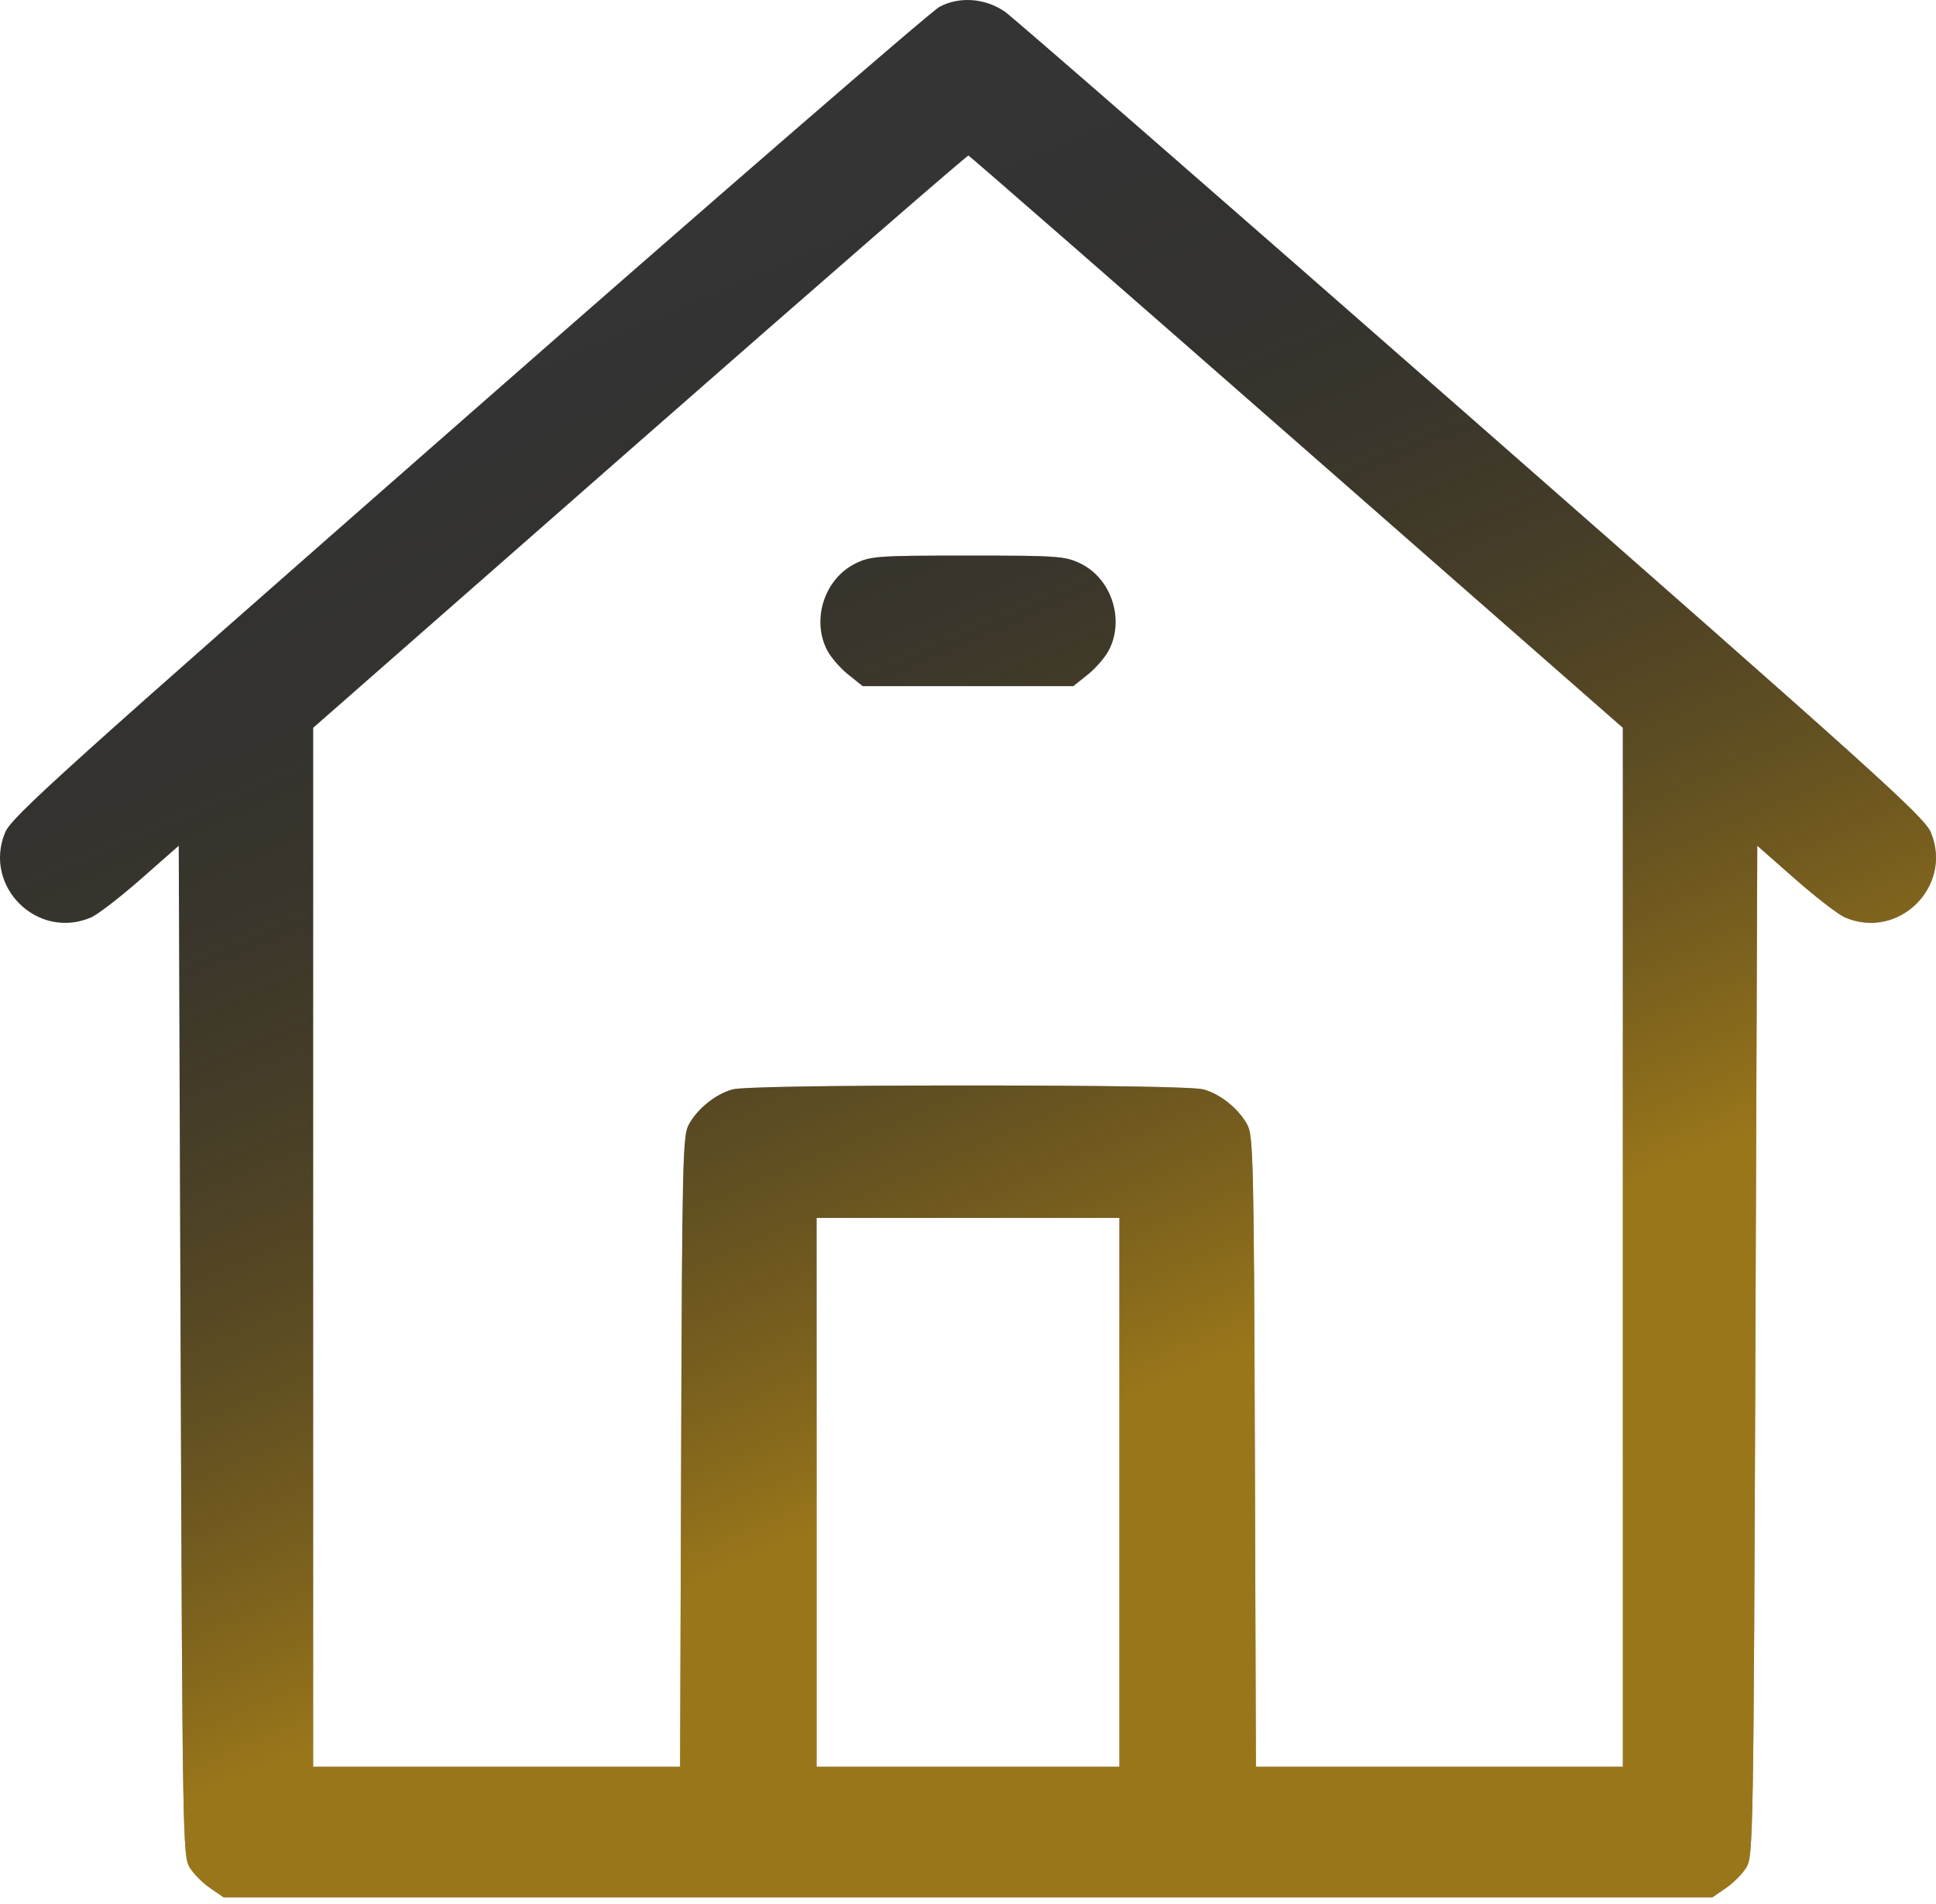
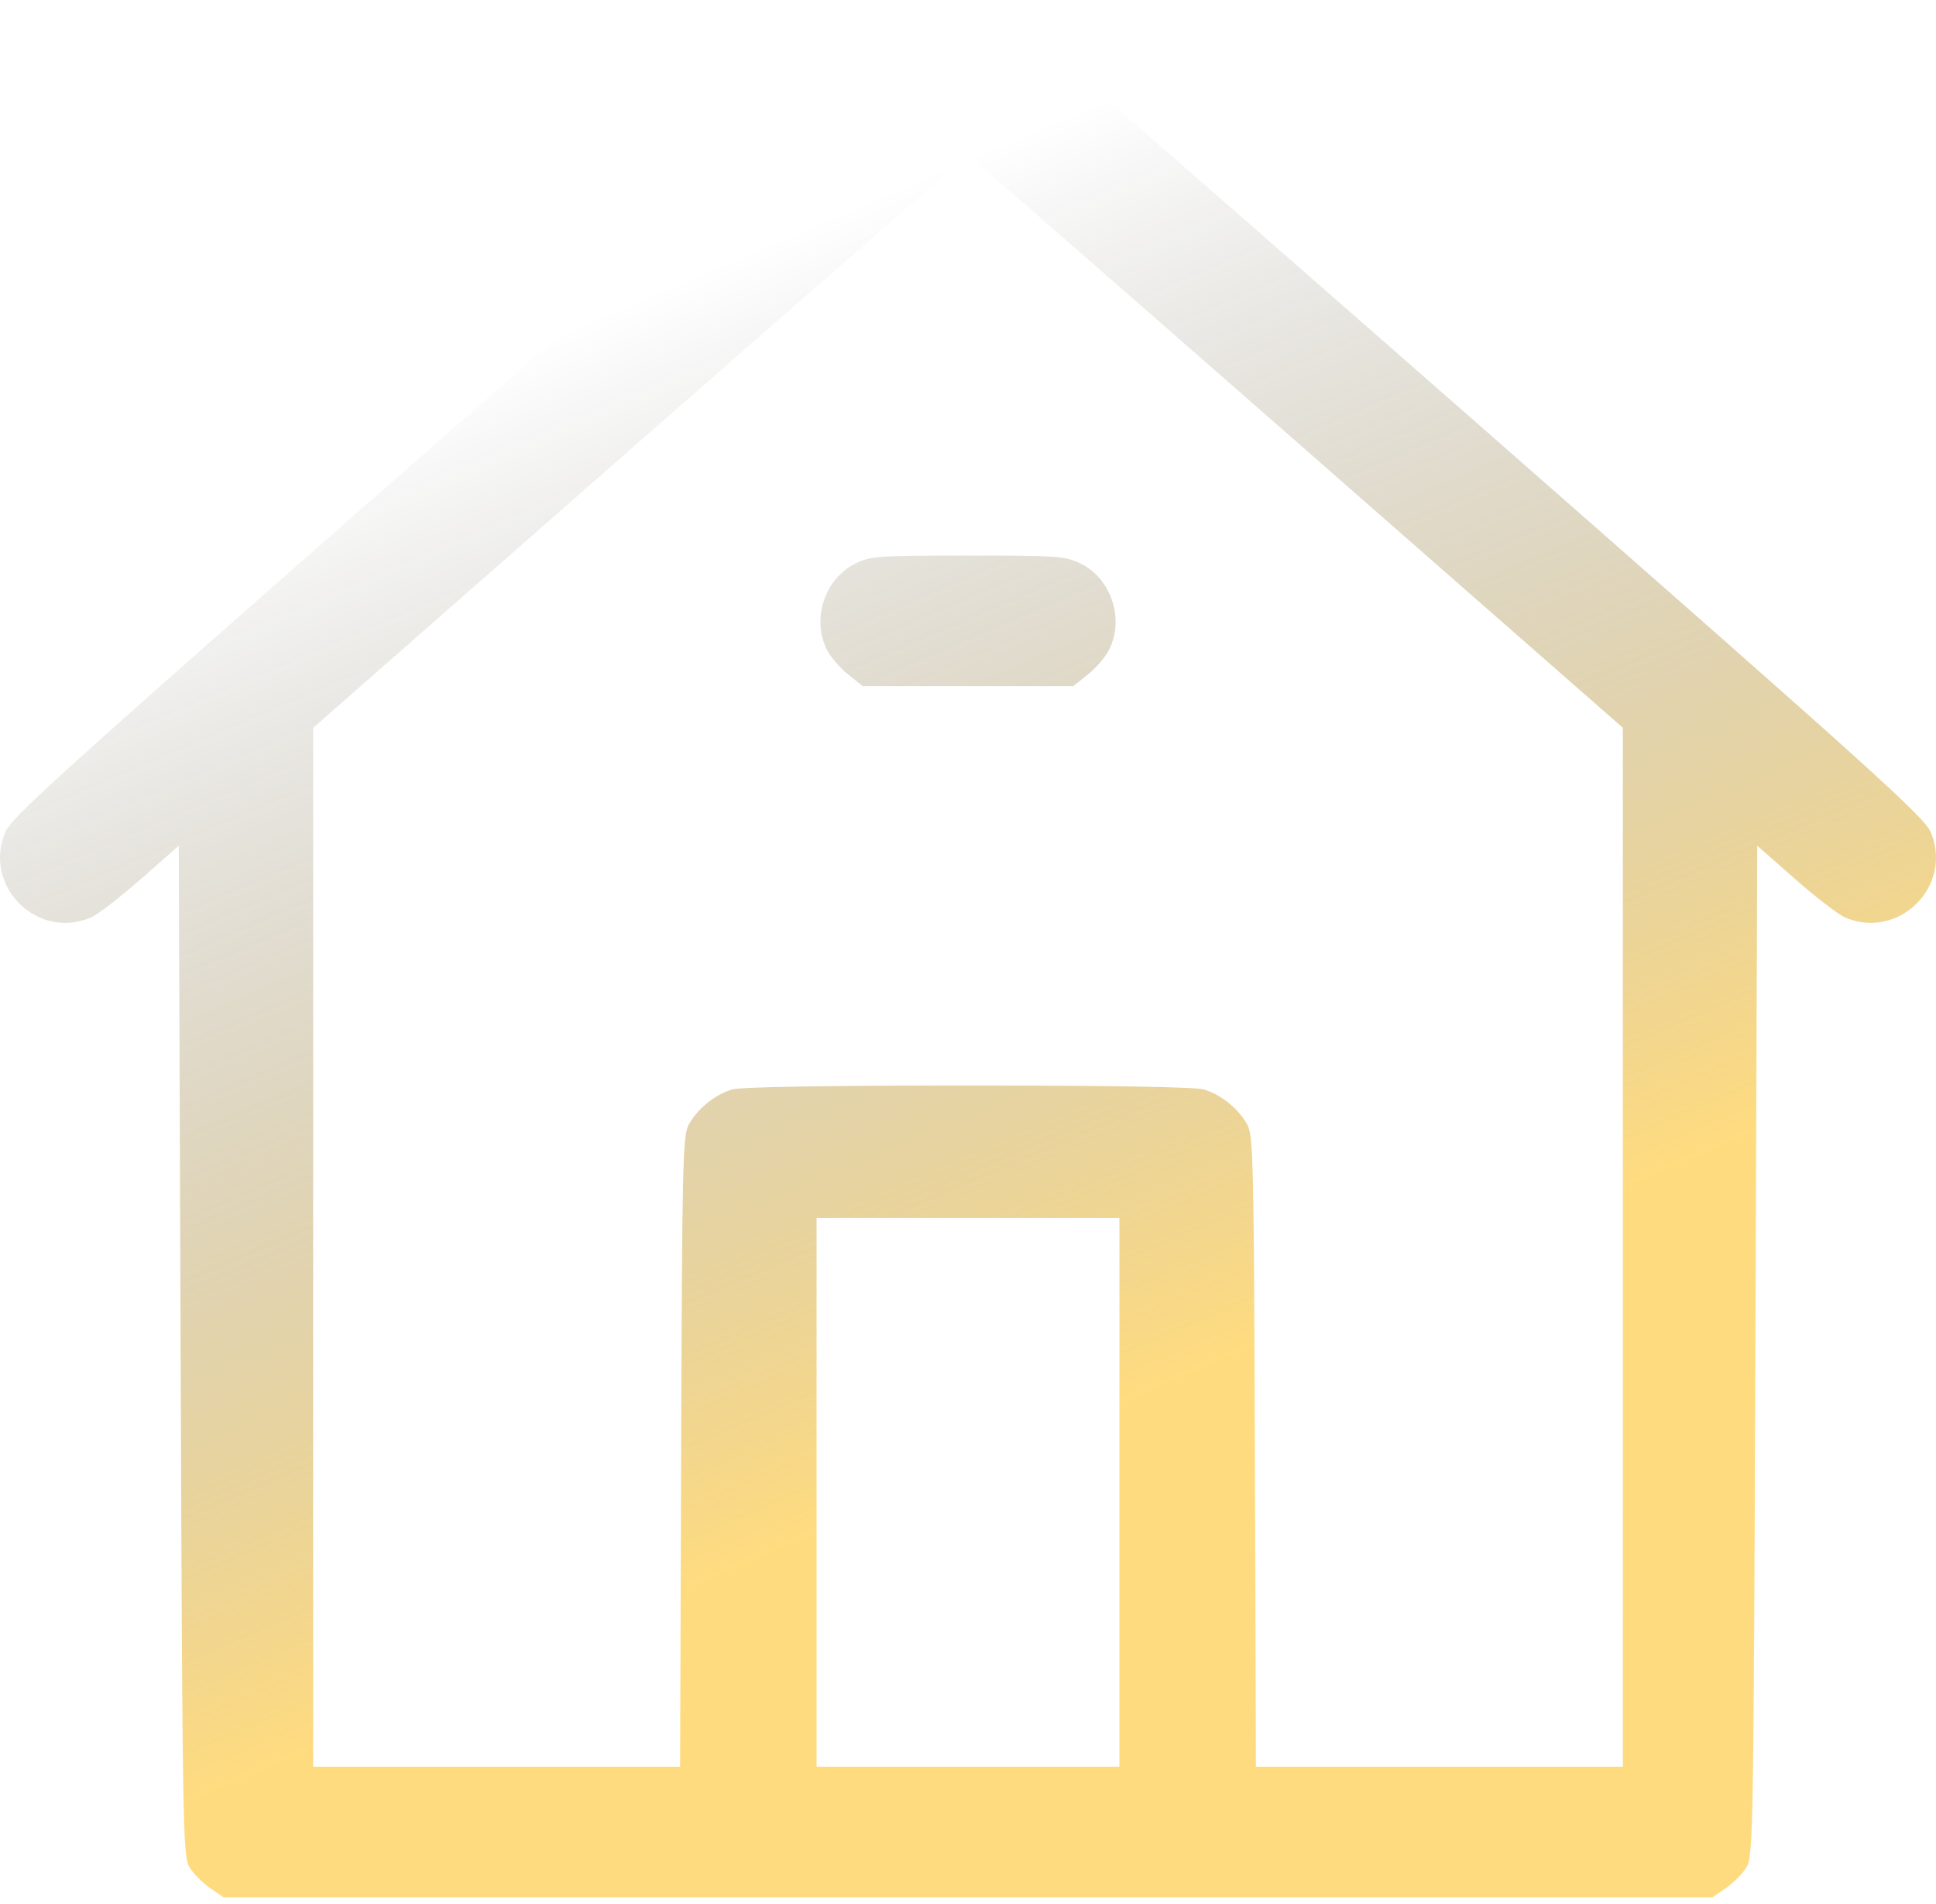
<svg xmlns="http://www.w3.org/2000/svg" width="122" height="120" viewBox="0 0 122 120" fill="none">
-   <path fill-rule="evenodd" clip-rule="evenodd" d="M59.211 0.425C58.686 0.703 45.324 12.278 29.518 26.149C3.853 48.669 0.729 51.485 0.324 52.464C-1.083 55.858 2.348 59.264 5.725 57.826C6.147 57.647 7.566 56.555 8.878 55.401L11.264 53.302L11.383 85.128C11.497 115.524 11.522 116.987 11.942 117.681C12.184 118.081 12.767 118.671 13.237 118.993L14.091 119.578H61H107.909L108.764 118.993C109.234 118.671 109.816 118.081 110.058 117.681C110.479 116.987 110.504 115.524 110.618 85.128L110.737 53.302L113.122 55.401C114.434 56.555 115.853 57.647 116.275 57.826C119.653 59.264 123.083 55.858 121.676 52.463C121.27 51.484 118.178 48.696 92.721 26.358C77.046 12.603 63.815 1.072 63.32 0.732C62.079 -0.118 60.467 -0.238 59.211 0.425ZM81.72 27.858L102.266 45.868L102.267 78.608L102.269 111.349H90.706H79.143L79.077 91.49C79.016 73.261 78.977 71.57 78.602 70.884C78.047 69.871 76.914 68.957 75.842 68.66C75.279 68.503 69.868 68.413 61 68.413C52.133 68.413 46.722 68.503 46.158 68.66C45.087 68.957 43.954 69.871 43.399 70.884C43.024 71.57 42.985 73.261 42.924 91.49L42.858 111.349H31.295H19.732L19.733 78.608L19.735 45.868L40.308 27.814C51.623 17.885 60.947 9.78 61.027 9.804C61.108 9.828 70.419 17.952 81.72 27.858ZM53.897 35.52C51.965 36.476 51.129 39.028 52.115 40.961C52.344 41.411 52.944 42.109 53.449 42.511L54.365 43.244H61H67.635L68.552 42.511C69.056 42.109 69.656 41.411 69.886 40.961C70.877 39.017 70.029 36.456 68.085 35.514C67.119 35.047 66.657 35.014 60.984 35.014C55.286 35.015 54.855 35.045 53.897 35.52ZM70.542 94.054V111.349H61H51.458V94.054V76.76H61H70.542V94.054Z" fill="#343434" />
  <path fill-rule="evenodd" clip-rule="evenodd" d="M59.211 0.425C58.686 0.703 45.324 12.278 29.518 26.149C3.853 48.669 0.729 51.485 0.324 52.464C-1.083 55.858 2.348 59.264 5.725 57.826C6.147 57.647 7.566 56.555 8.878 55.401L11.264 53.302L11.383 85.128C11.497 115.524 11.522 116.987 11.942 117.681C12.184 118.081 12.767 118.671 13.237 118.993L14.091 119.578H61H107.909L108.764 118.993C109.234 118.671 109.816 118.081 110.058 117.681C110.479 116.987 110.504 115.524 110.618 85.128L110.737 53.302L113.122 55.401C114.434 56.555 115.853 57.647 116.275 57.826C119.653 59.264 123.083 55.858 121.676 52.463C121.27 51.484 118.178 48.696 92.721 26.358C77.046 12.603 63.815 1.072 63.32 0.732C62.079 -0.118 60.467 -0.238 59.211 0.425ZM81.72 27.858L102.266 45.868L102.267 78.608L102.269 111.349H90.706H79.143L79.077 91.49C79.016 73.261 78.977 71.57 78.602 70.884C78.047 69.871 76.914 68.957 75.842 68.66C75.279 68.503 69.868 68.413 61 68.413C52.133 68.413 46.722 68.503 46.158 68.66C45.087 68.957 43.954 69.871 43.399 70.884C43.024 71.57 42.985 73.261 42.924 91.49L42.858 111.349H31.295H19.732L19.733 78.608L19.735 45.868L40.308 27.814C51.623 17.885 60.947 9.78 61.027 9.804C61.108 9.828 70.419 17.952 81.72 27.858ZM53.897 35.52C51.965 36.476 51.129 39.028 52.115 40.961C52.344 41.411 52.944 42.109 53.449 42.511L54.365 43.244H61H67.635L68.552 42.511C69.056 42.109 69.656 41.411 69.886 40.961C70.877 39.017 70.029 36.456 68.085 35.514C67.119 35.047 66.657 35.014 60.984 35.014C55.286 35.015 54.855 35.045 53.897 35.52ZM70.542 94.054V111.349H61H51.458V94.054V76.76H61H70.542V94.054Z" fill="url(#paint0_linear_215_65)" fill-opacity="0.5" />
  <defs>
    <linearGradient id="paint0_linear_215_65" x1="71.768" y1="87.879" x2="41.901" y2="18.057" gradientUnits="userSpaceOnUse">
      <stop stop-color="#FFB800" />
      <stop offset="1" stop-opacity="0" />
    </linearGradient>
  </defs>
</svg>